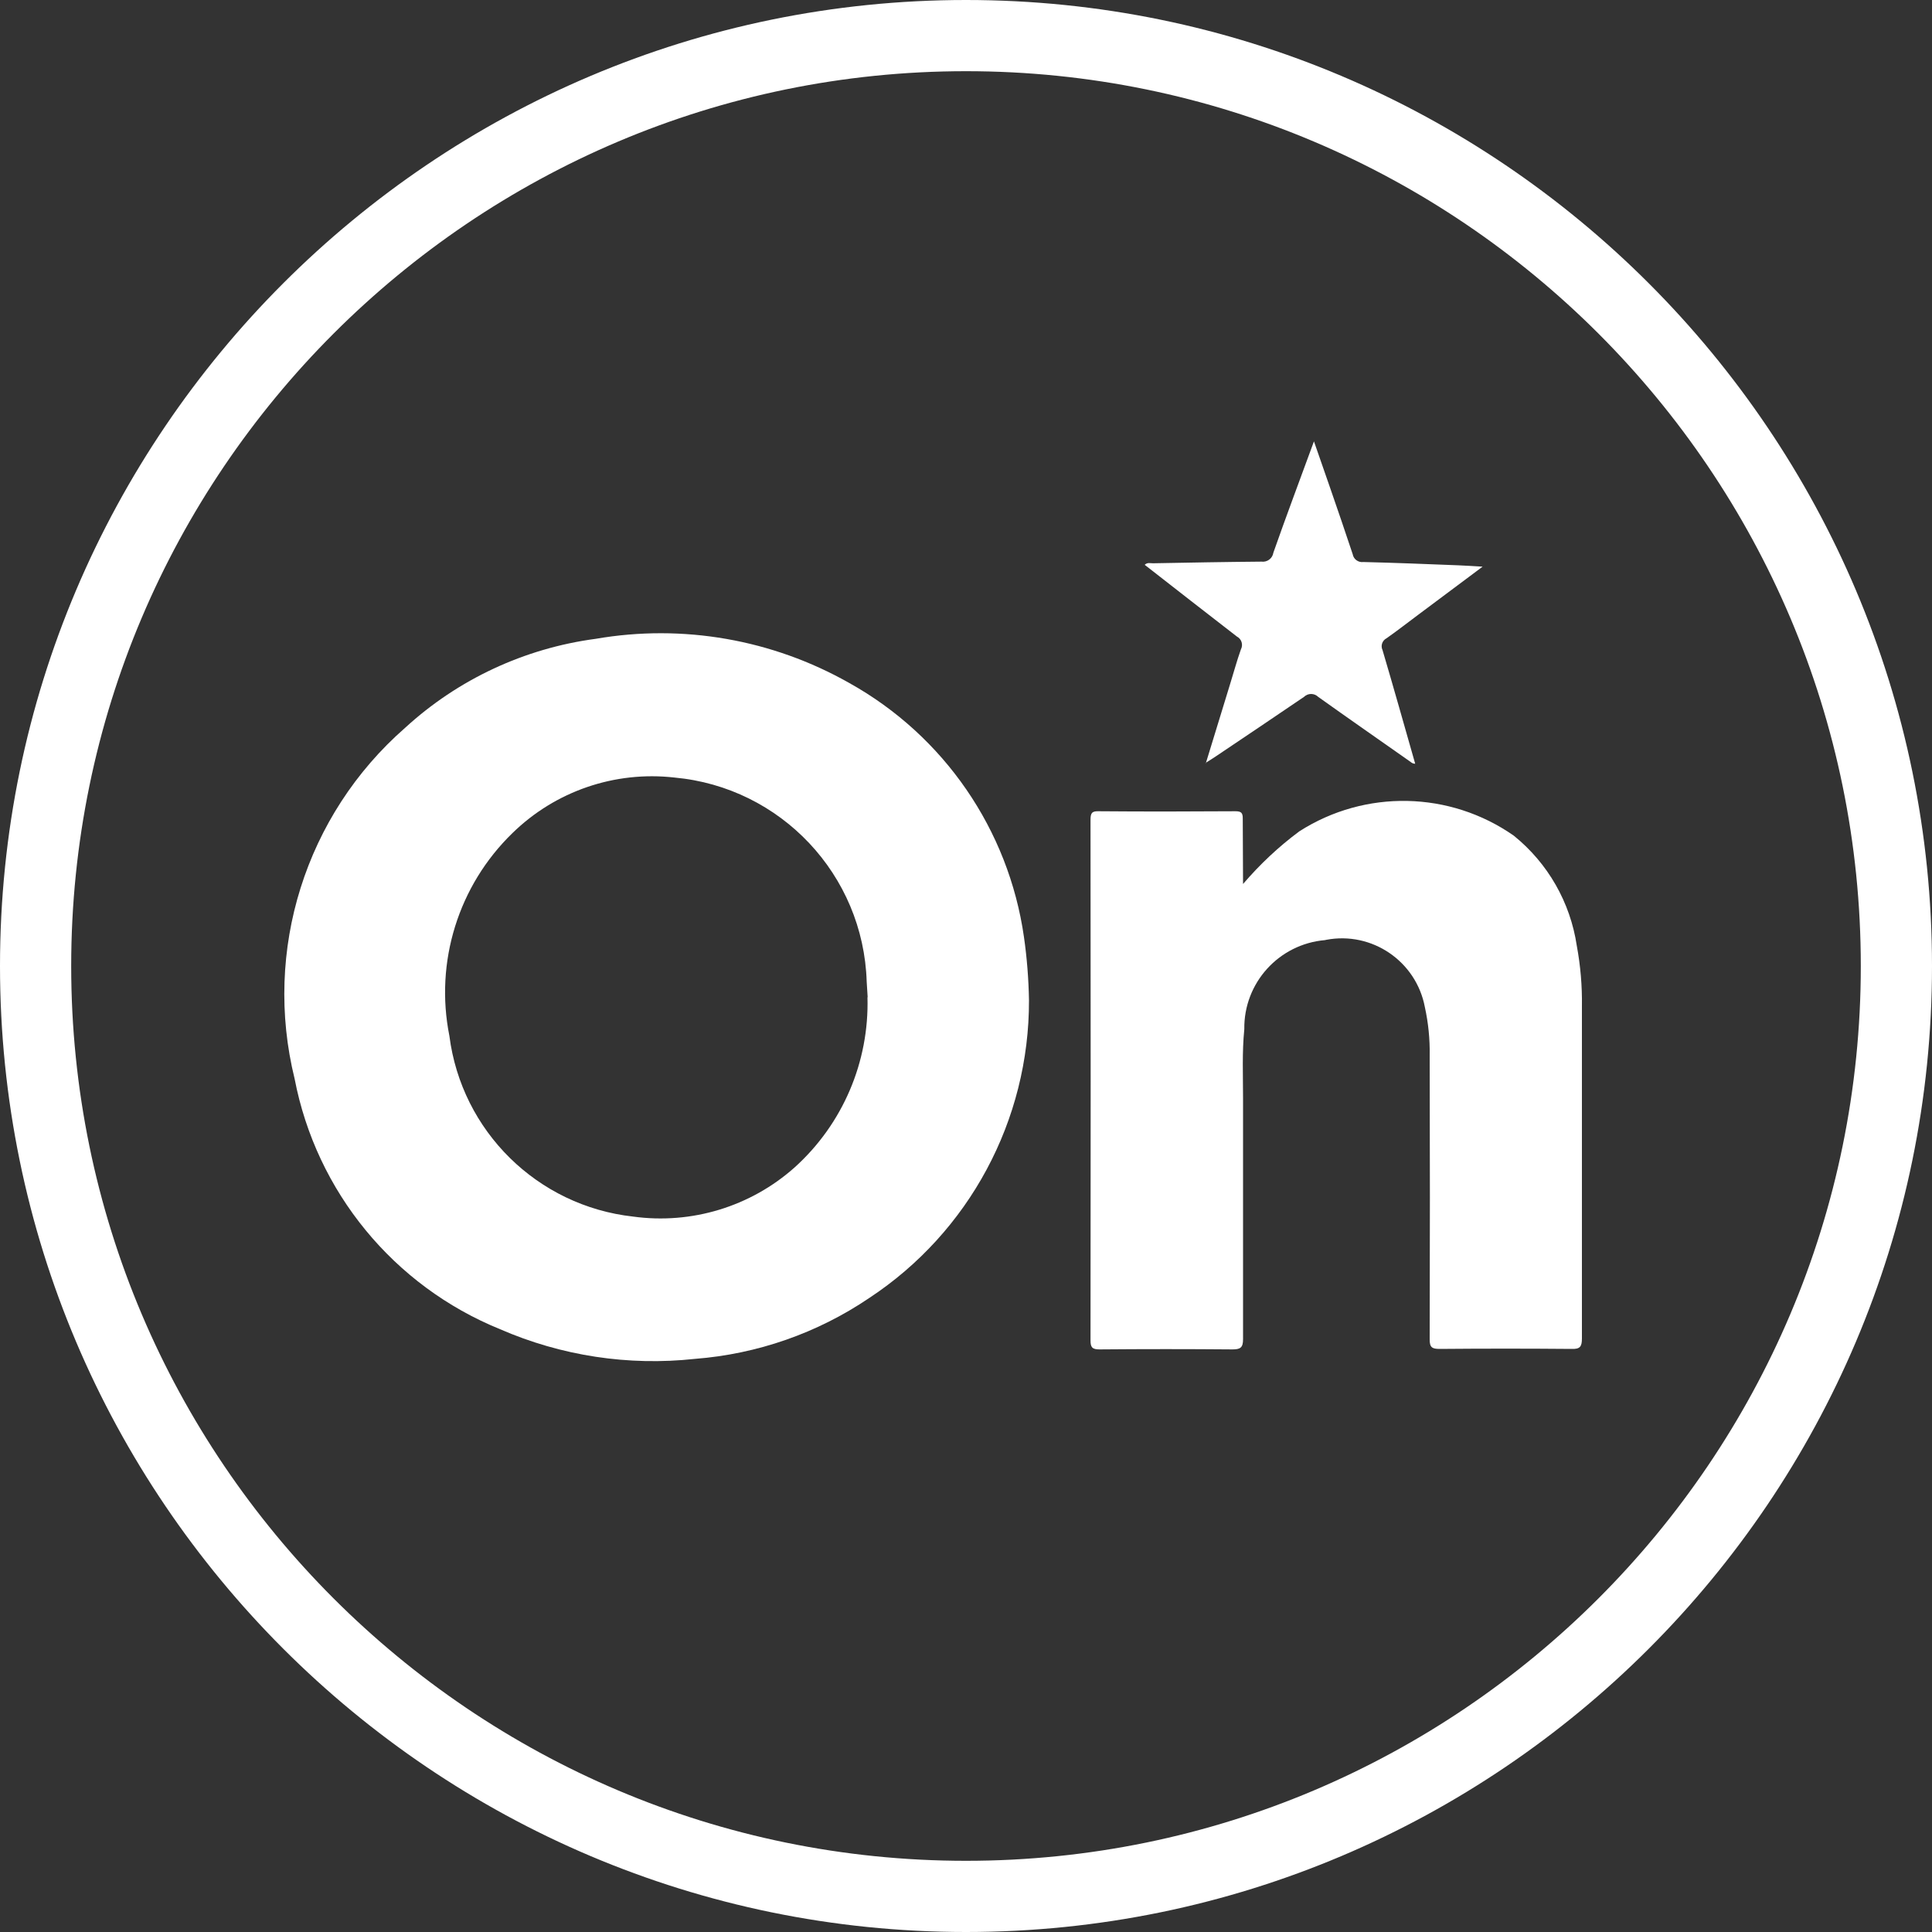
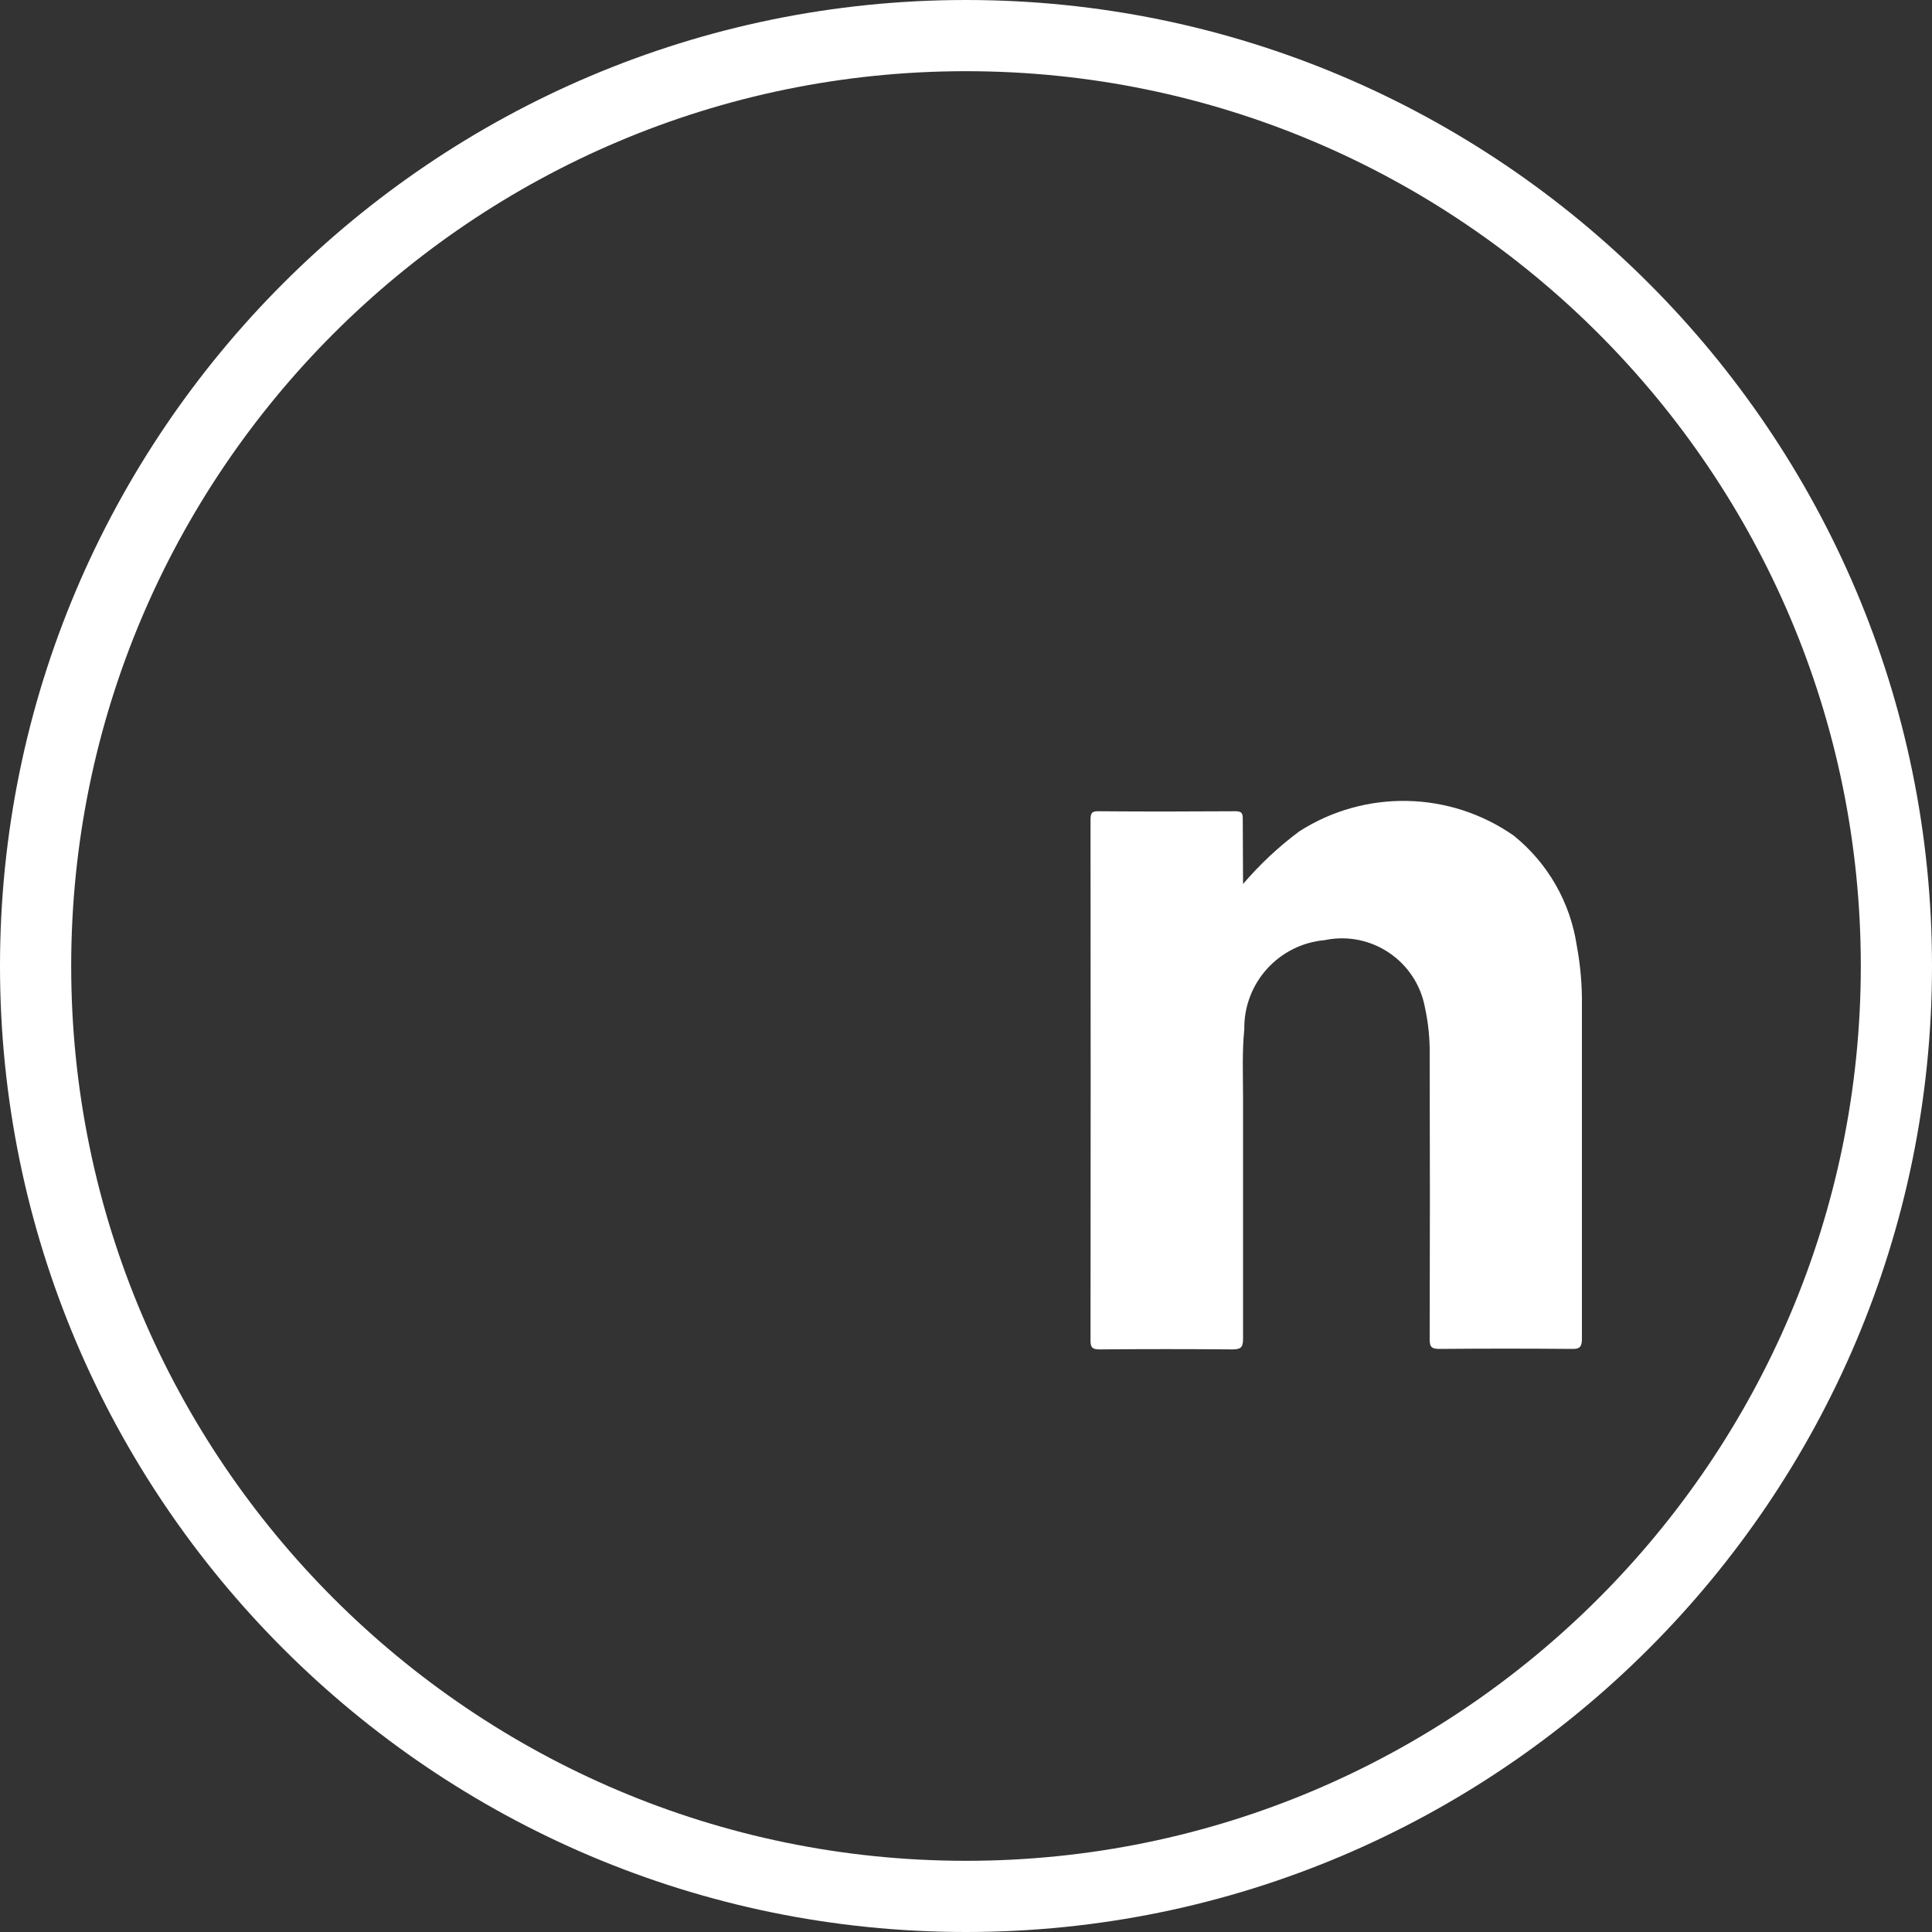
<svg xmlns="http://www.w3.org/2000/svg" id="Capa_1" viewBox="0 0 200 200">
  <rect x="0" y="0" width="200" height="200" fill="#333333" stroke="none" />
  <defs>
    <style>
      .cls-1 {
        fill: #fff;
      }
    </style>
  </defs>
  <g id="Grupo_3531">
    <g id="Trazado_9142">
-       <path class="cls-1" d="M106.52,103.56c.03,12.4-6.19,23.99-16.54,30.81-5.36,3.63-11.58,5.8-18.04,6.3-6.88.75-13.83-.31-20.17-3.07-11.02-4.48-19.02-14.23-21.27-25.92-3.28-13.29,1.12-27.31,11.43-36.33,5.48-5.03,12.37-8.24,19.74-9.22,9.01-1.56,18.28.06,26.24,4.57,9.81,5.46,16.5,15.19,18.09,26.3.31,2.16.48,4.34.52,6.53M89.82,103.23c-.03-.43-.07-1.01-.1-1.6-.34-11.06-8.88-20.14-19.91-21.14-6.17-.7-12.32,1.41-16.76,5.75-5.6,5.43-8.06,13.34-6.53,20.99,1.26,9.88,9.12,17.61,19.02,18.71,6.05.83,12.16-1.03,16.72-5.09,4.97-4.48,7.73-10.92,7.54-17.62" />
-     </g>
+       </g>
    <g id="Trazado_9143">
      <path class="cls-1" d="M128.68,91.51c1.74-2.03,3.69-3.87,5.84-5.46,6.81-4.35,15.57-4.17,22.19.46,3.53,2.85,5.85,6.91,6.52,11.4.38,2.05.56,4.14.53,6.23v34.42c0,.86-.21,1.11-1.08,1.08-4.55-.04-9.1-.04-13.64,0-.8,0-1.05-.16-1.04-1.01.03-9.79.03-19.58,0-29.37.03-1.68-.14-3.37-.5-5.01-.9-4.74-5.47-7.86-10.21-6.96,0,0,0,0,0,0l-.13.03c-4.77.41-8.42,4.43-8.35,9.22-.24,2.39-.13,4.79-.13,7.2v24.88c0,.88-.26,1.07-1.11,1.07-4.59-.04-9.17-.04-13.75,0-.76,0-.93-.22-.93-.93.02-17.96.02-35.92,0-53.88,0-.67.11-.93.85-.9,4.71.04,9.42.03,14.13,0,.6,0,.79.14.78.77,0,2.25.03,4.5.03,6.78" />
    </g>
    <g id="Trazado_9144">
-       <path class="cls-1" d="M124.83,79c.87-2.84,1.7-5.53,2.52-8.22.37-1.18.69-2.39,1.11-3.56.25-.48.07-1.07-.41-1.32-3.18-2.45-6.34-4.93-9.55-7.43.28-.28.6-.15.87-.16,3.74-.07,7.48-.14,11.21-.17.6.08,1.15-.33,1.24-.93,1.33-3.79,2.75-7.56,4.2-11.52.6,1.74,1.16,3.32,1.7,4.89.78,2.26,1.56,4.52,2.31,6.79.09.52.58.88,1.11.81,3.27.08,6.54.21,9.81.34.76.03,1.52.08,2.53.14l-6.64,4.96c-1.11.82-2.17,1.66-3.3,2.45-.45.23-.64.77-.42,1.23,1.15,3.89,2.25,7.8,3.38,11.76-.32,0-.46-.19-.65-.31-3.14-2.21-6.27-4.38-9.39-6.61-.41-.4-1.06-.4-1.47,0-3.03,2.07-6.09,4.11-9.13,6.16-.31.21-.62.4-1.08.69" />
-     </g>
+       </g>
    <g id="Elipse_381">
      <path class="cls-1" d="M100,200C44.86,200,0,155.14,0,100S44.86,0,100,0s100,44.86,100,100-44.86,100-100,100ZM100,7.37C48.92,7.37,7.37,48.93,7.37,100s41.55,92.63,92.63,92.63,92.63-41.55,92.63-92.63S151.08,7.37,100,7.37Z" />
    </g>
  </g>
</svg>